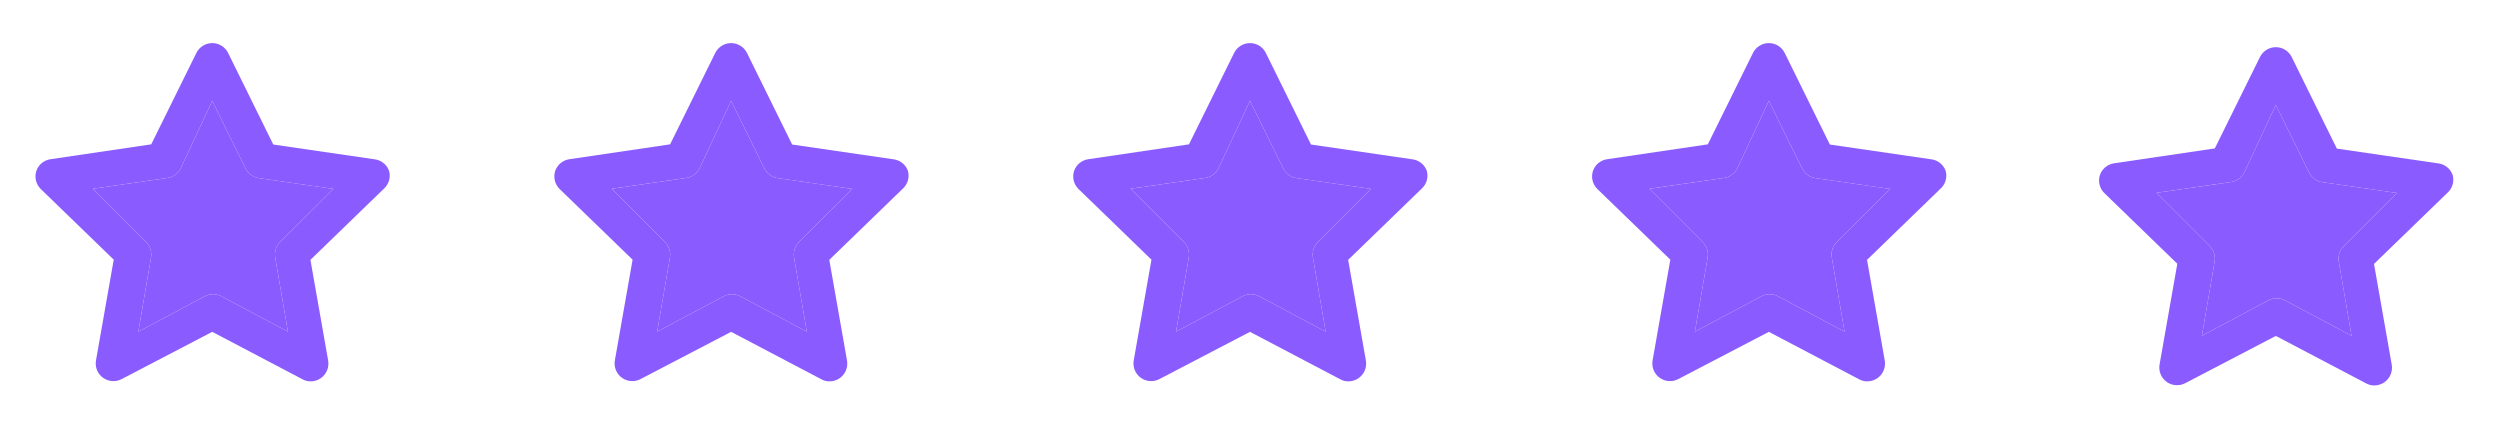
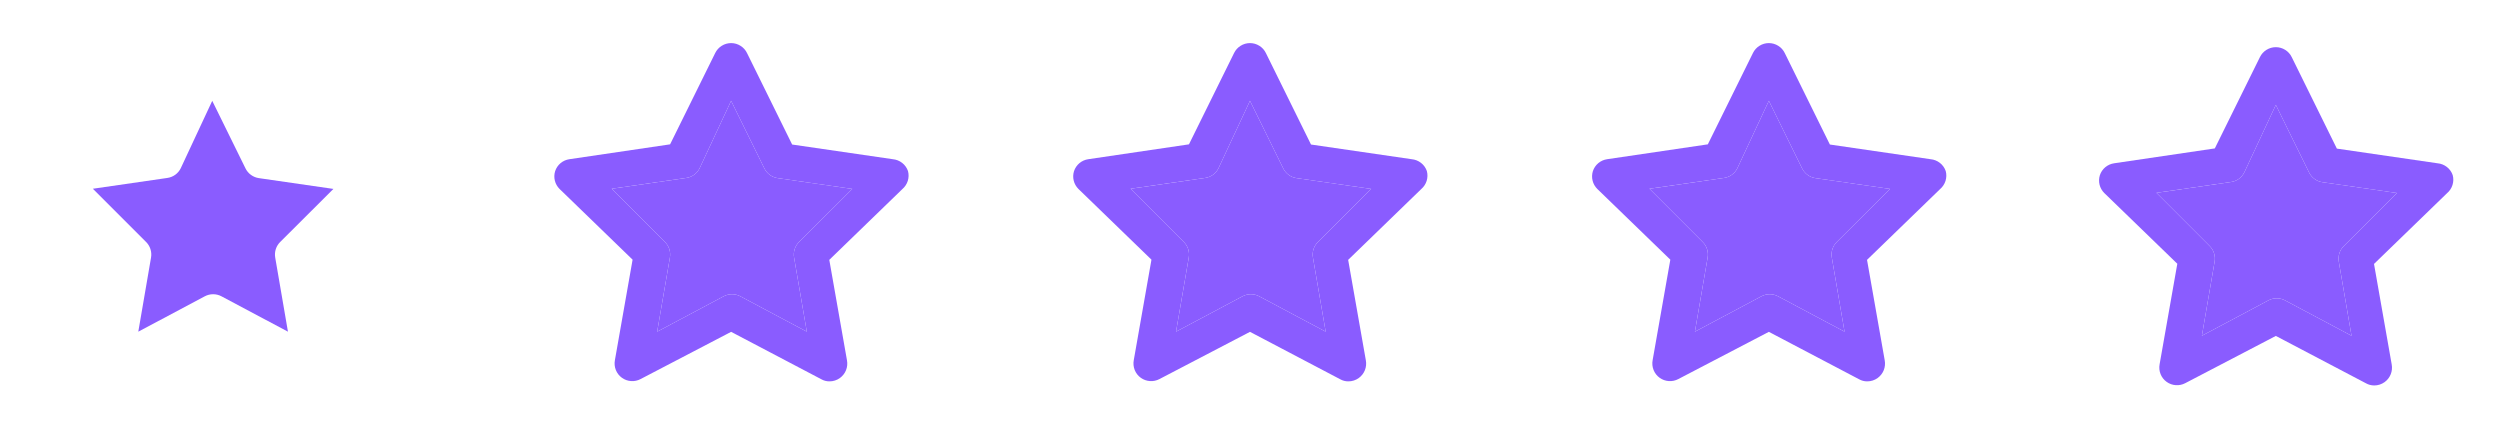
<svg xmlns="http://www.w3.org/2000/svg" width="106" height="18" viewBox="0 0 106 18" fill="none">
-   <path d="M16.499 7.253C16.452 7.116 16.366 6.995 16.251 6.906C16.137 6.817 15.999 6.763 15.854 6.75L11.587 6.128L9.674 2.25C9.613 2.123 9.517 2.016 9.397 1.942C9.278 1.867 9.14 1.827 8.999 1.827C8.858 1.827 8.72 1.867 8.601 1.942C8.481 2.016 8.386 2.123 8.324 2.25L6.412 6.12L2.144 6.75C2.005 6.77 1.875 6.828 1.767 6.918C1.66 7.008 1.58 7.127 1.537 7.26C1.497 7.39 1.493 7.529 1.526 7.661C1.559 7.793 1.628 7.914 1.724 8.01L4.822 11.01L4.072 15.27C4.045 15.411 4.059 15.556 4.112 15.689C4.165 15.822 4.255 15.937 4.372 16.02C4.485 16.101 4.619 16.149 4.758 16.158C4.897 16.168 5.036 16.138 5.159 16.073L8.999 14.07L12.824 16.08C12.929 16.14 13.048 16.171 13.169 16.17C13.328 16.171 13.483 16.121 13.612 16.028C13.728 15.944 13.818 15.829 13.871 15.697C13.924 15.564 13.938 15.418 13.912 15.278L13.162 11.018L16.259 8.018C16.367 7.926 16.447 7.805 16.49 7.67C16.532 7.535 16.536 7.39 16.499 7.253ZM11.887 10.253C11.799 10.338 11.733 10.443 11.695 10.559C11.657 10.676 11.648 10.8 11.669 10.92L12.209 14.063L9.389 12.563C9.281 12.505 9.16 12.475 9.037 12.475C8.914 12.475 8.793 12.505 8.684 12.563L5.864 14.063L6.404 10.92C6.425 10.8 6.416 10.676 6.378 10.559C6.34 10.443 6.275 10.338 6.187 10.253L3.937 8.003L7.094 7.545C7.216 7.528 7.331 7.482 7.431 7.41C7.53 7.338 7.61 7.243 7.664 7.133L8.999 4.275L10.409 7.14C10.463 7.25 10.543 7.346 10.643 7.417C10.742 7.489 10.858 7.536 10.979 7.553L14.137 8.01L11.887 10.253Z" fill="#8A5CFF" />
  <path d="M11.887 10.253C11.799 10.338 11.733 10.443 11.695 10.559C11.657 10.676 11.648 10.8 11.669 10.92L12.209 14.063L9.389 12.563C9.281 12.505 9.16 12.475 9.037 12.475C8.914 12.475 8.793 12.505 8.684 12.563L5.864 14.063L6.404 10.92C6.425 10.8 6.416 10.676 6.378 10.559C6.34 10.443 6.275 10.338 6.187 10.253L3.937 8.003L7.094 7.545C7.216 7.528 7.331 7.482 7.431 7.41C7.53 7.338 7.61 7.243 7.664 7.133L8.999 4.275L10.409 7.14C10.463 7.25 10.543 7.346 10.643 7.417C10.742 7.489 10.858 7.536 10.979 7.553L14.137 8.01L11.887 10.253Z" fill="#8A5CFF" />
  <path d="M38.499 7.253C38.452 7.116 38.366 6.995 38.251 6.906C38.137 6.817 37.999 6.763 37.854 6.75L33.587 6.128L31.674 2.25C31.613 2.123 31.517 2.016 31.397 1.942C31.278 1.867 31.14 1.827 30.999 1.827C30.858 1.827 30.72 1.867 30.601 1.942C30.481 2.016 30.386 2.123 30.324 2.25L28.412 6.12L24.144 6.75C24.005 6.77 23.875 6.828 23.767 6.918C23.66 7.008 23.58 7.127 23.537 7.26C23.497 7.39 23.493 7.529 23.526 7.661C23.559 7.793 23.628 7.914 23.724 8.01L26.822 11.01L26.072 15.27C26.045 15.411 26.059 15.556 26.112 15.689C26.165 15.822 26.255 15.937 26.372 16.02C26.485 16.101 26.619 16.149 26.758 16.158C26.897 16.168 27.036 16.138 27.159 16.073L30.999 14.07L34.824 16.08C34.929 16.14 35.048 16.171 35.169 16.17C35.328 16.171 35.483 16.121 35.612 16.028C35.728 15.944 35.818 15.829 35.871 15.697C35.924 15.564 35.938 15.418 35.912 15.278L35.162 11.018L38.259 8.018C38.367 7.926 38.447 7.805 38.49 7.67C38.532 7.535 38.536 7.39 38.499 7.253ZM33.887 10.253C33.799 10.338 33.733 10.443 33.695 10.559C33.657 10.676 33.648 10.8 33.669 10.92L34.209 14.063L31.389 12.563C31.281 12.505 31.16 12.475 31.037 12.475C30.914 12.475 30.793 12.505 30.684 12.563L27.864 14.063L28.404 10.92C28.425 10.8 28.416 10.676 28.378 10.559C28.34 10.443 28.275 10.338 28.187 10.253L25.937 8.003L29.094 7.545C29.216 7.528 29.331 7.482 29.43 7.41C29.53 7.338 29.61 7.243 29.664 7.133L30.999 4.275L32.409 7.14C32.463 7.25 32.543 7.346 32.643 7.417C32.742 7.489 32.858 7.536 32.979 7.553L36.137 8.01L33.887 10.253Z" fill="#8A5CFF" />
  <path d="M33.887 10.253C33.799 10.338 33.733 10.443 33.695 10.559C33.657 10.676 33.648 10.8 33.669 10.92L34.209 14.063L31.389 12.563C31.281 12.505 31.16 12.475 31.037 12.475C30.914 12.475 30.793 12.505 30.684 12.563L27.864 14.063L28.404 10.92C28.425 10.8 28.416 10.676 28.378 10.559C28.34 10.443 28.275 10.338 28.187 10.253L25.937 8.003L29.094 7.545C29.216 7.528 29.331 7.482 29.43 7.41C29.53 7.338 29.61 7.243 29.664 7.133L30.999 4.275L32.409 7.14C32.463 7.25 32.543 7.346 32.643 7.417C32.742 7.489 32.858 7.536 32.979 7.553L36.137 8.01L33.887 10.253Z" fill="#8A5CFF" />
  <path d="M60.499 7.253C60.452 7.116 60.366 6.995 60.251 6.906C60.137 6.817 59.999 6.763 59.854 6.75L55.587 6.128L53.674 2.25C53.613 2.123 53.517 2.016 53.397 1.942C53.278 1.867 53.14 1.827 52.999 1.827C52.858 1.827 52.72 1.867 52.601 1.942C52.481 2.016 52.386 2.123 52.324 2.25L50.412 6.12L46.144 6.75C46.005 6.77 45.875 6.828 45.767 6.918C45.66 7.008 45.58 7.127 45.537 7.26C45.497 7.39 45.493 7.529 45.526 7.661C45.559 7.793 45.628 7.914 45.724 8.01L48.822 11.01L48.072 15.27C48.045 15.411 48.059 15.556 48.112 15.689C48.165 15.822 48.255 15.937 48.372 16.02C48.485 16.101 48.619 16.149 48.758 16.158C48.897 16.168 49.036 16.138 49.159 16.073L52.999 14.07L56.824 16.08C56.929 16.14 57.048 16.171 57.169 16.17C57.328 16.171 57.483 16.121 57.612 16.028C57.728 15.944 57.818 15.829 57.871 15.697C57.924 15.564 57.938 15.418 57.912 15.278L57.162 11.018L60.259 8.018C60.367 7.926 60.447 7.805 60.49 7.67C60.532 7.535 60.536 7.39 60.499 7.253ZM55.887 10.253C55.799 10.338 55.733 10.443 55.695 10.559C55.657 10.676 55.648 10.8 55.669 10.92L56.209 14.063L53.389 12.563C53.281 12.505 53.16 12.475 53.037 12.475C52.914 12.475 52.793 12.505 52.684 12.563L49.864 14.063L50.404 10.92C50.425 10.8 50.416 10.676 50.378 10.559C50.34 10.443 50.275 10.338 50.187 10.253L47.937 8.003L51.094 7.545C51.216 7.528 51.331 7.482 51.431 7.41C51.53 7.338 51.61 7.243 51.664 7.133L52.999 4.275L54.409 7.14C54.463 7.25 54.543 7.346 54.643 7.417C54.742 7.489 54.858 7.536 54.979 7.553L58.137 8.01L55.887 10.253Z" fill="#8A5CFF" />
  <path d="M55.887 10.253C55.799 10.338 55.733 10.443 55.695 10.559C55.657 10.676 55.648 10.8 55.669 10.92L56.209 14.063L53.389 12.563C53.281 12.505 53.16 12.475 53.037 12.475C52.914 12.475 52.793 12.505 52.684 12.563L49.864 14.063L50.404 10.92C50.425 10.8 50.416 10.676 50.378 10.559C50.34 10.443 50.275 10.338 50.187 10.253L47.937 8.003L51.094 7.545C51.216 7.528 51.331 7.482 51.431 7.41C51.53 7.338 51.61 7.243 51.664 7.133L52.999 4.275L54.409 7.14C54.463 7.25 54.543 7.346 54.643 7.417C54.742 7.489 54.858 7.536 54.979 7.553L58.137 8.01L55.887 10.253Z" fill="#8A5CFF" />
  <path d="M82.499 7.253C82.452 7.116 82.366 6.995 82.251 6.906C82.137 6.817 81.999 6.763 81.854 6.75L77.587 6.128L75.674 2.25C75.613 2.123 75.517 2.016 75.397 1.942C75.278 1.867 75.14 1.827 74.999 1.827C74.858 1.827 74.72 1.867 74.601 1.942C74.481 2.016 74.385 2.123 74.324 2.25L72.412 6.12L68.144 6.75C68.005 6.77 67.875 6.828 67.767 6.918C67.66 7.008 67.58 7.127 67.537 7.26C67.497 7.39 67.493 7.529 67.526 7.661C67.559 7.793 67.628 7.914 67.724 8.01L70.822 11.01L70.072 15.27C70.045 15.411 70.059 15.556 70.112 15.689C70.165 15.822 70.255 15.937 70.372 16.02C70.485 16.101 70.619 16.149 70.758 16.158C70.897 16.168 71.036 16.138 71.159 16.073L74.999 14.07L78.824 16.08C78.929 16.14 79.048 16.171 79.169 16.17C79.328 16.171 79.483 16.121 79.612 16.028C79.728 15.944 79.818 15.829 79.871 15.697C79.924 15.564 79.938 15.418 79.912 15.278L79.162 11.018L82.259 8.018C82.367 7.926 82.447 7.805 82.49 7.67C82.532 7.535 82.536 7.39 82.499 7.253ZM77.887 10.253C77.799 10.338 77.733 10.443 77.695 10.559C77.657 10.676 77.648 10.8 77.669 10.92L78.209 14.063L75.389 12.563C75.281 12.505 75.16 12.475 75.037 12.475C74.914 12.475 74.793 12.505 74.684 12.563L71.864 14.063L72.404 10.92C72.425 10.8 72.416 10.676 72.378 10.559C72.34 10.443 72.275 10.338 72.187 10.253L69.937 8.003L73.094 7.545C73.216 7.528 73.331 7.482 73.43 7.41C73.53 7.338 73.61 7.243 73.664 7.133L74.999 4.275L76.409 7.14C76.463 7.25 76.543 7.346 76.643 7.417C76.742 7.489 76.858 7.536 76.979 7.553L80.137 8.01L77.887 10.253Z" fill="#8A5CFF" />
  <path d="M77.887 10.253C77.799 10.338 77.733 10.443 77.695 10.559C77.657 10.676 77.648 10.8 77.669 10.92L78.209 14.063L75.389 12.563C75.281 12.505 75.16 12.475 75.037 12.475C74.914 12.475 74.793 12.505 74.684 12.563L71.864 14.063L72.404 10.92C72.425 10.8 72.416 10.676 72.378 10.559C72.34 10.443 72.275 10.338 72.187 10.253L69.937 8.003L73.094 7.545C73.216 7.528 73.331 7.482 73.43 7.41C73.53 7.338 73.61 7.243 73.664 7.133L74.999 4.275L76.409 7.14C76.463 7.25 76.543 7.346 76.643 7.417C76.742 7.489 76.858 7.536 76.979 7.553L80.137 8.01L77.887 10.253Z" fill="#8A5CFF" />
  <path d="M103.995 7.426C103.948 7.288 103.862 7.168 103.747 7.079C103.633 6.99 103.495 6.935 103.35 6.923L99.083 6.301L97.17 2.423C97.109 2.296 97.013 2.189 96.894 2.115C96.774 2.04 96.636 2 96.495 2C96.354 2 96.216 2.04 96.097 2.115C95.978 2.189 95.882 2.296 95.82 2.423L93.908 6.293L89.64 6.923C89.501 6.943 89.371 7.001 89.263 7.091C89.156 7.181 89.076 7.3 89.033 7.433C88.993 7.563 88.989 7.702 89.022 7.834C89.055 7.966 89.124 8.087 89.22 8.183L92.318 11.183L91.568 15.443C91.541 15.584 91.555 15.729 91.608 15.862C91.661 15.995 91.751 16.11 91.868 16.193C91.981 16.274 92.115 16.322 92.254 16.331C92.393 16.341 92.532 16.311 92.655 16.246L96.495 14.243L100.32 16.253C100.425 16.312 100.544 16.343 100.665 16.343C100.824 16.344 100.979 16.294 101.108 16.201C101.224 16.117 101.314 16.002 101.367 15.869C101.42 15.736 101.434 15.591 101.408 15.451L100.658 11.191L103.755 8.191C103.864 8.099 103.944 7.978 103.986 7.843C104.029 7.707 104.032 7.563 103.995 7.426ZM99.383 10.426C99.295 10.511 99.229 10.616 99.191 10.732C99.153 10.849 99.144 10.973 99.165 11.093L99.705 14.236L96.885 12.736C96.777 12.678 96.656 12.648 96.533 12.648C96.41 12.648 96.289 12.678 96.18 12.736L93.36 14.236L93.9 11.093C93.921 10.973 93.912 10.849 93.874 10.732C93.837 10.616 93.771 10.511 93.683 10.426L91.433 8.176L94.59 7.718C94.712 7.701 94.827 7.655 94.927 7.583C95.026 7.511 95.106 7.416 95.16 7.306L96.495 4.448L97.905 7.313C97.959 7.423 98.04 7.518 98.139 7.59C98.238 7.662 98.354 7.709 98.475 7.726L101.633 8.183L99.383 10.426Z" fill="#8A5CFF" />
  <path d="M99.383 10.426C99.295 10.511 99.229 10.616 99.191 10.732C99.153 10.849 99.144 10.973 99.165 11.093L99.705 14.236L96.885 12.736C96.777 12.678 96.656 12.648 96.533 12.648C96.41 12.648 96.289 12.678 96.18 12.736L93.36 14.236L93.9 11.093C93.921 10.973 93.912 10.849 93.874 10.732C93.837 10.616 93.771 10.511 93.683 10.426L91.433 8.176L94.59 7.718C94.712 7.701 94.827 7.655 94.927 7.583C95.026 7.511 95.106 7.416 95.16 7.306L96.495 4.448L97.905 7.313C97.959 7.423 98.04 7.518 98.139 7.59C98.238 7.662 98.354 7.709 98.475 7.726L101.633 8.183L99.383 10.426Z" fill="#8A5CFF" />
</svg>